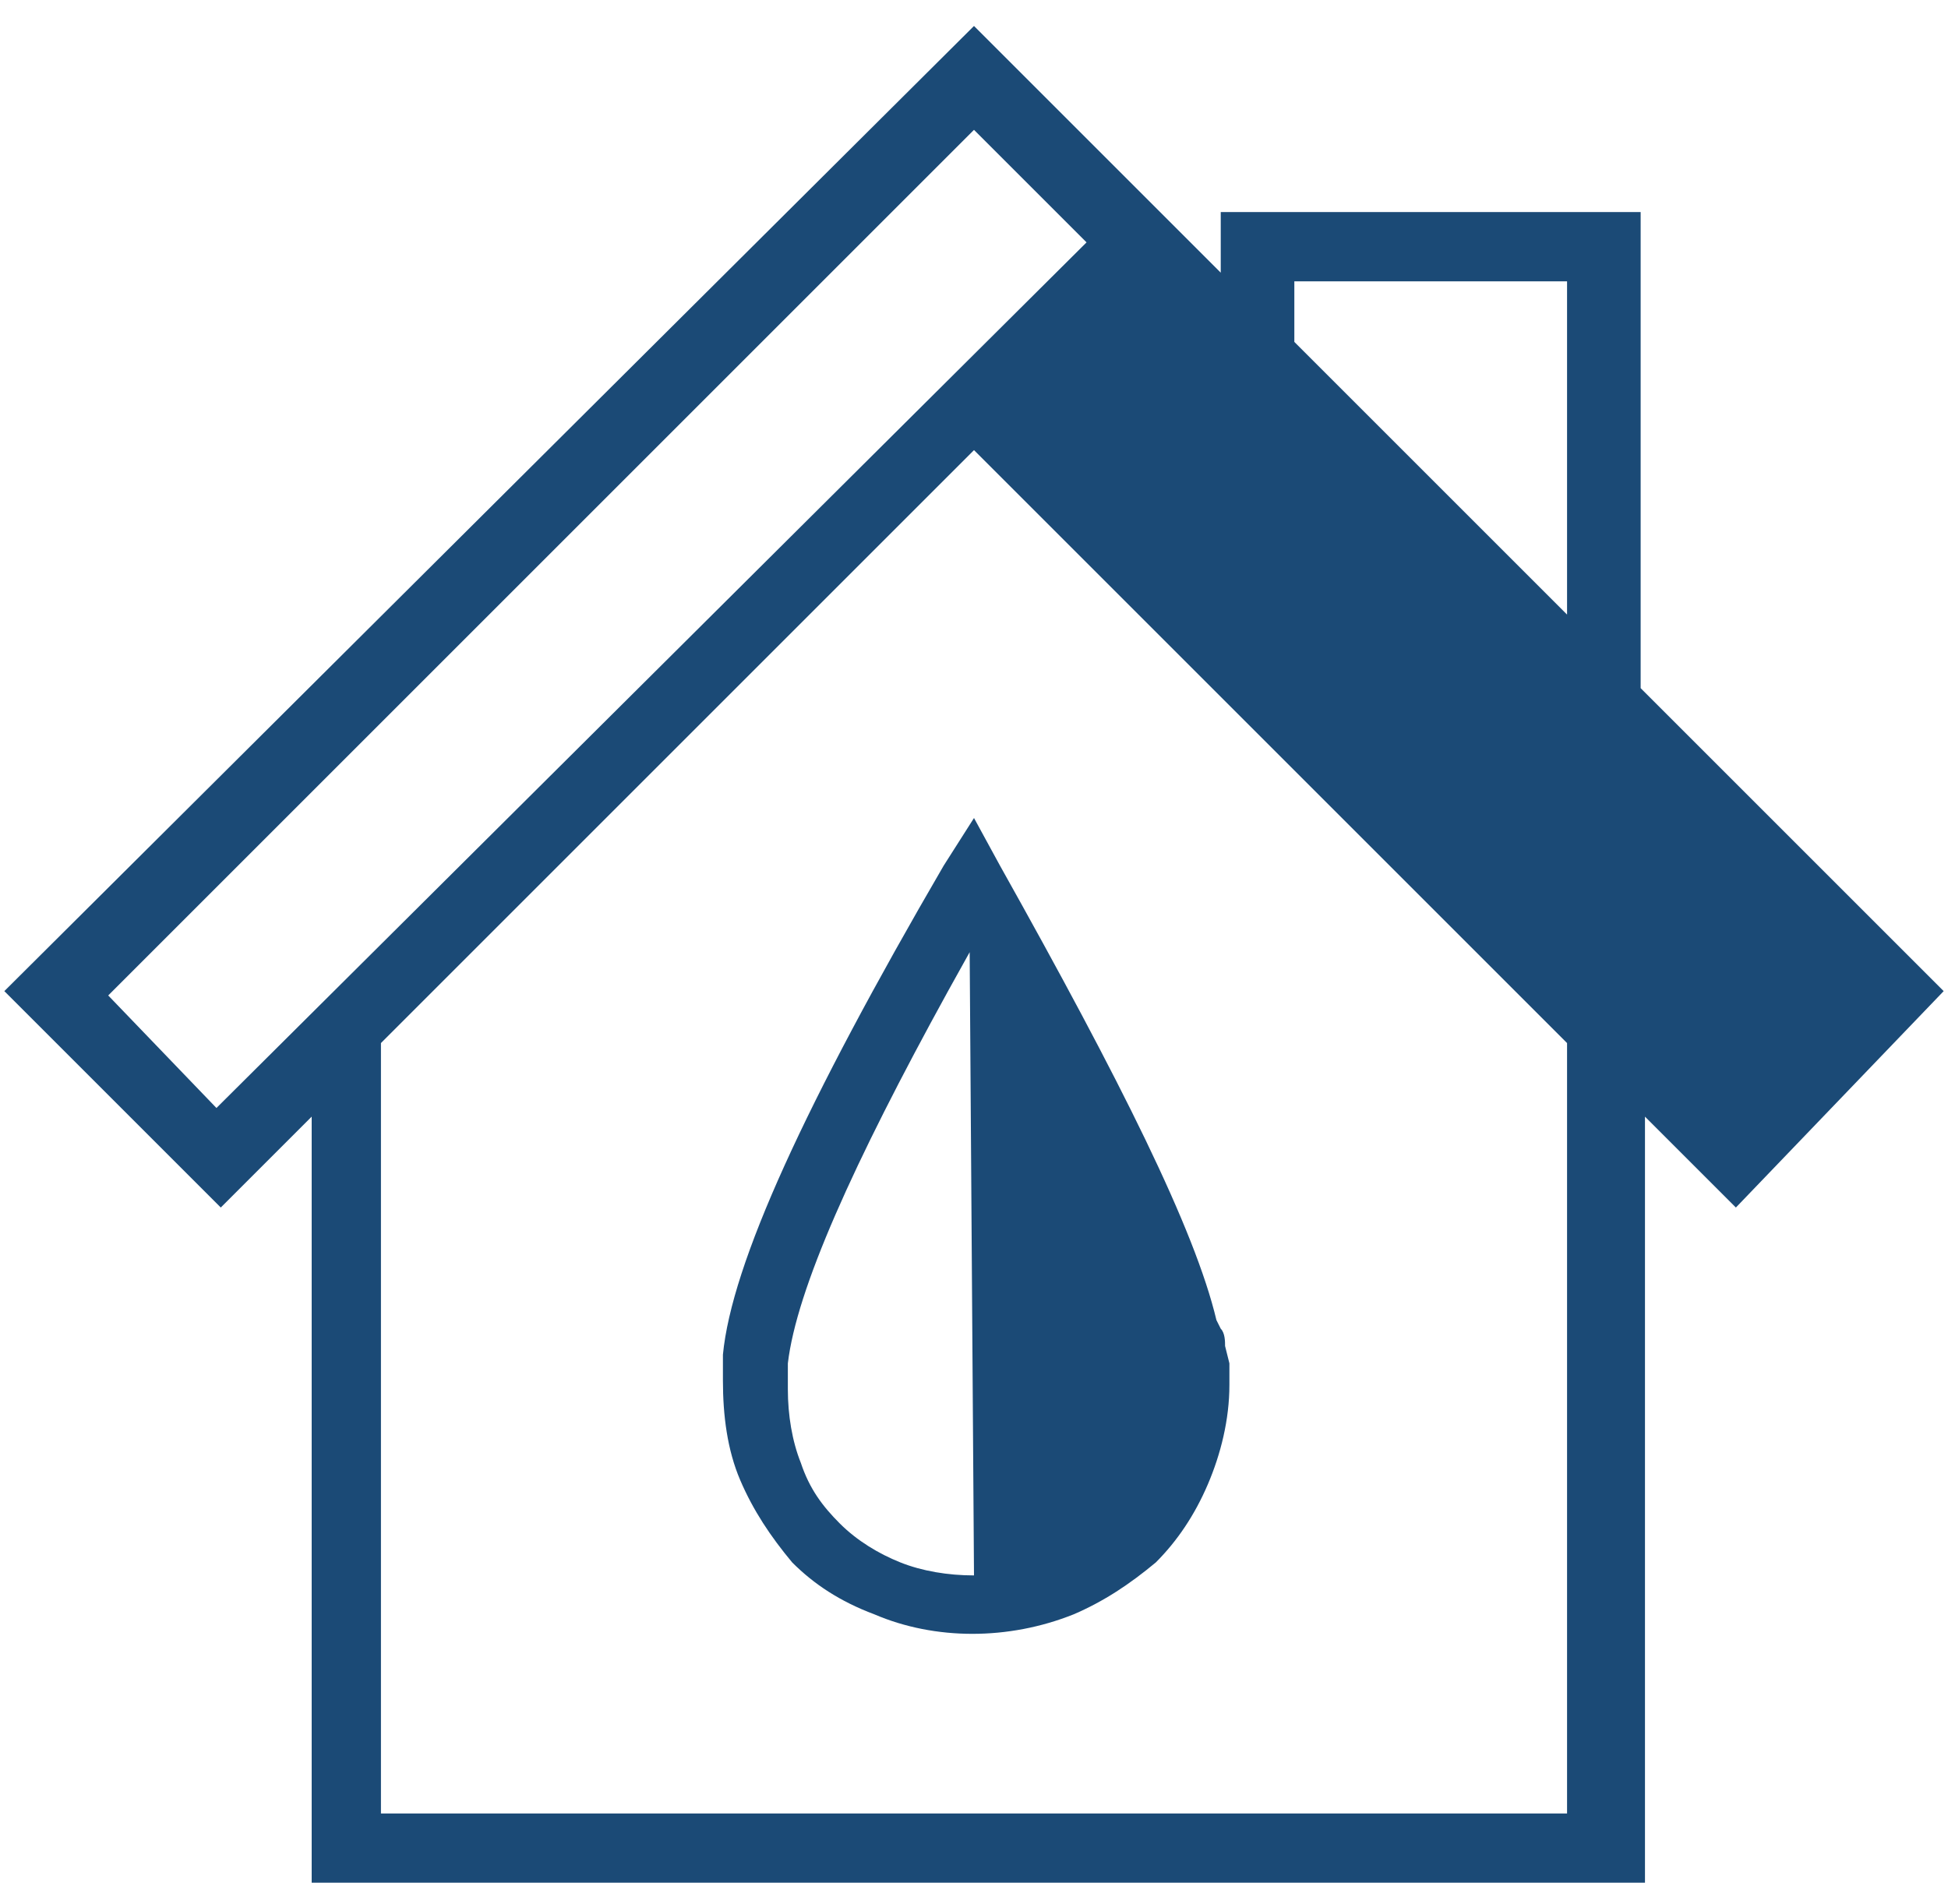
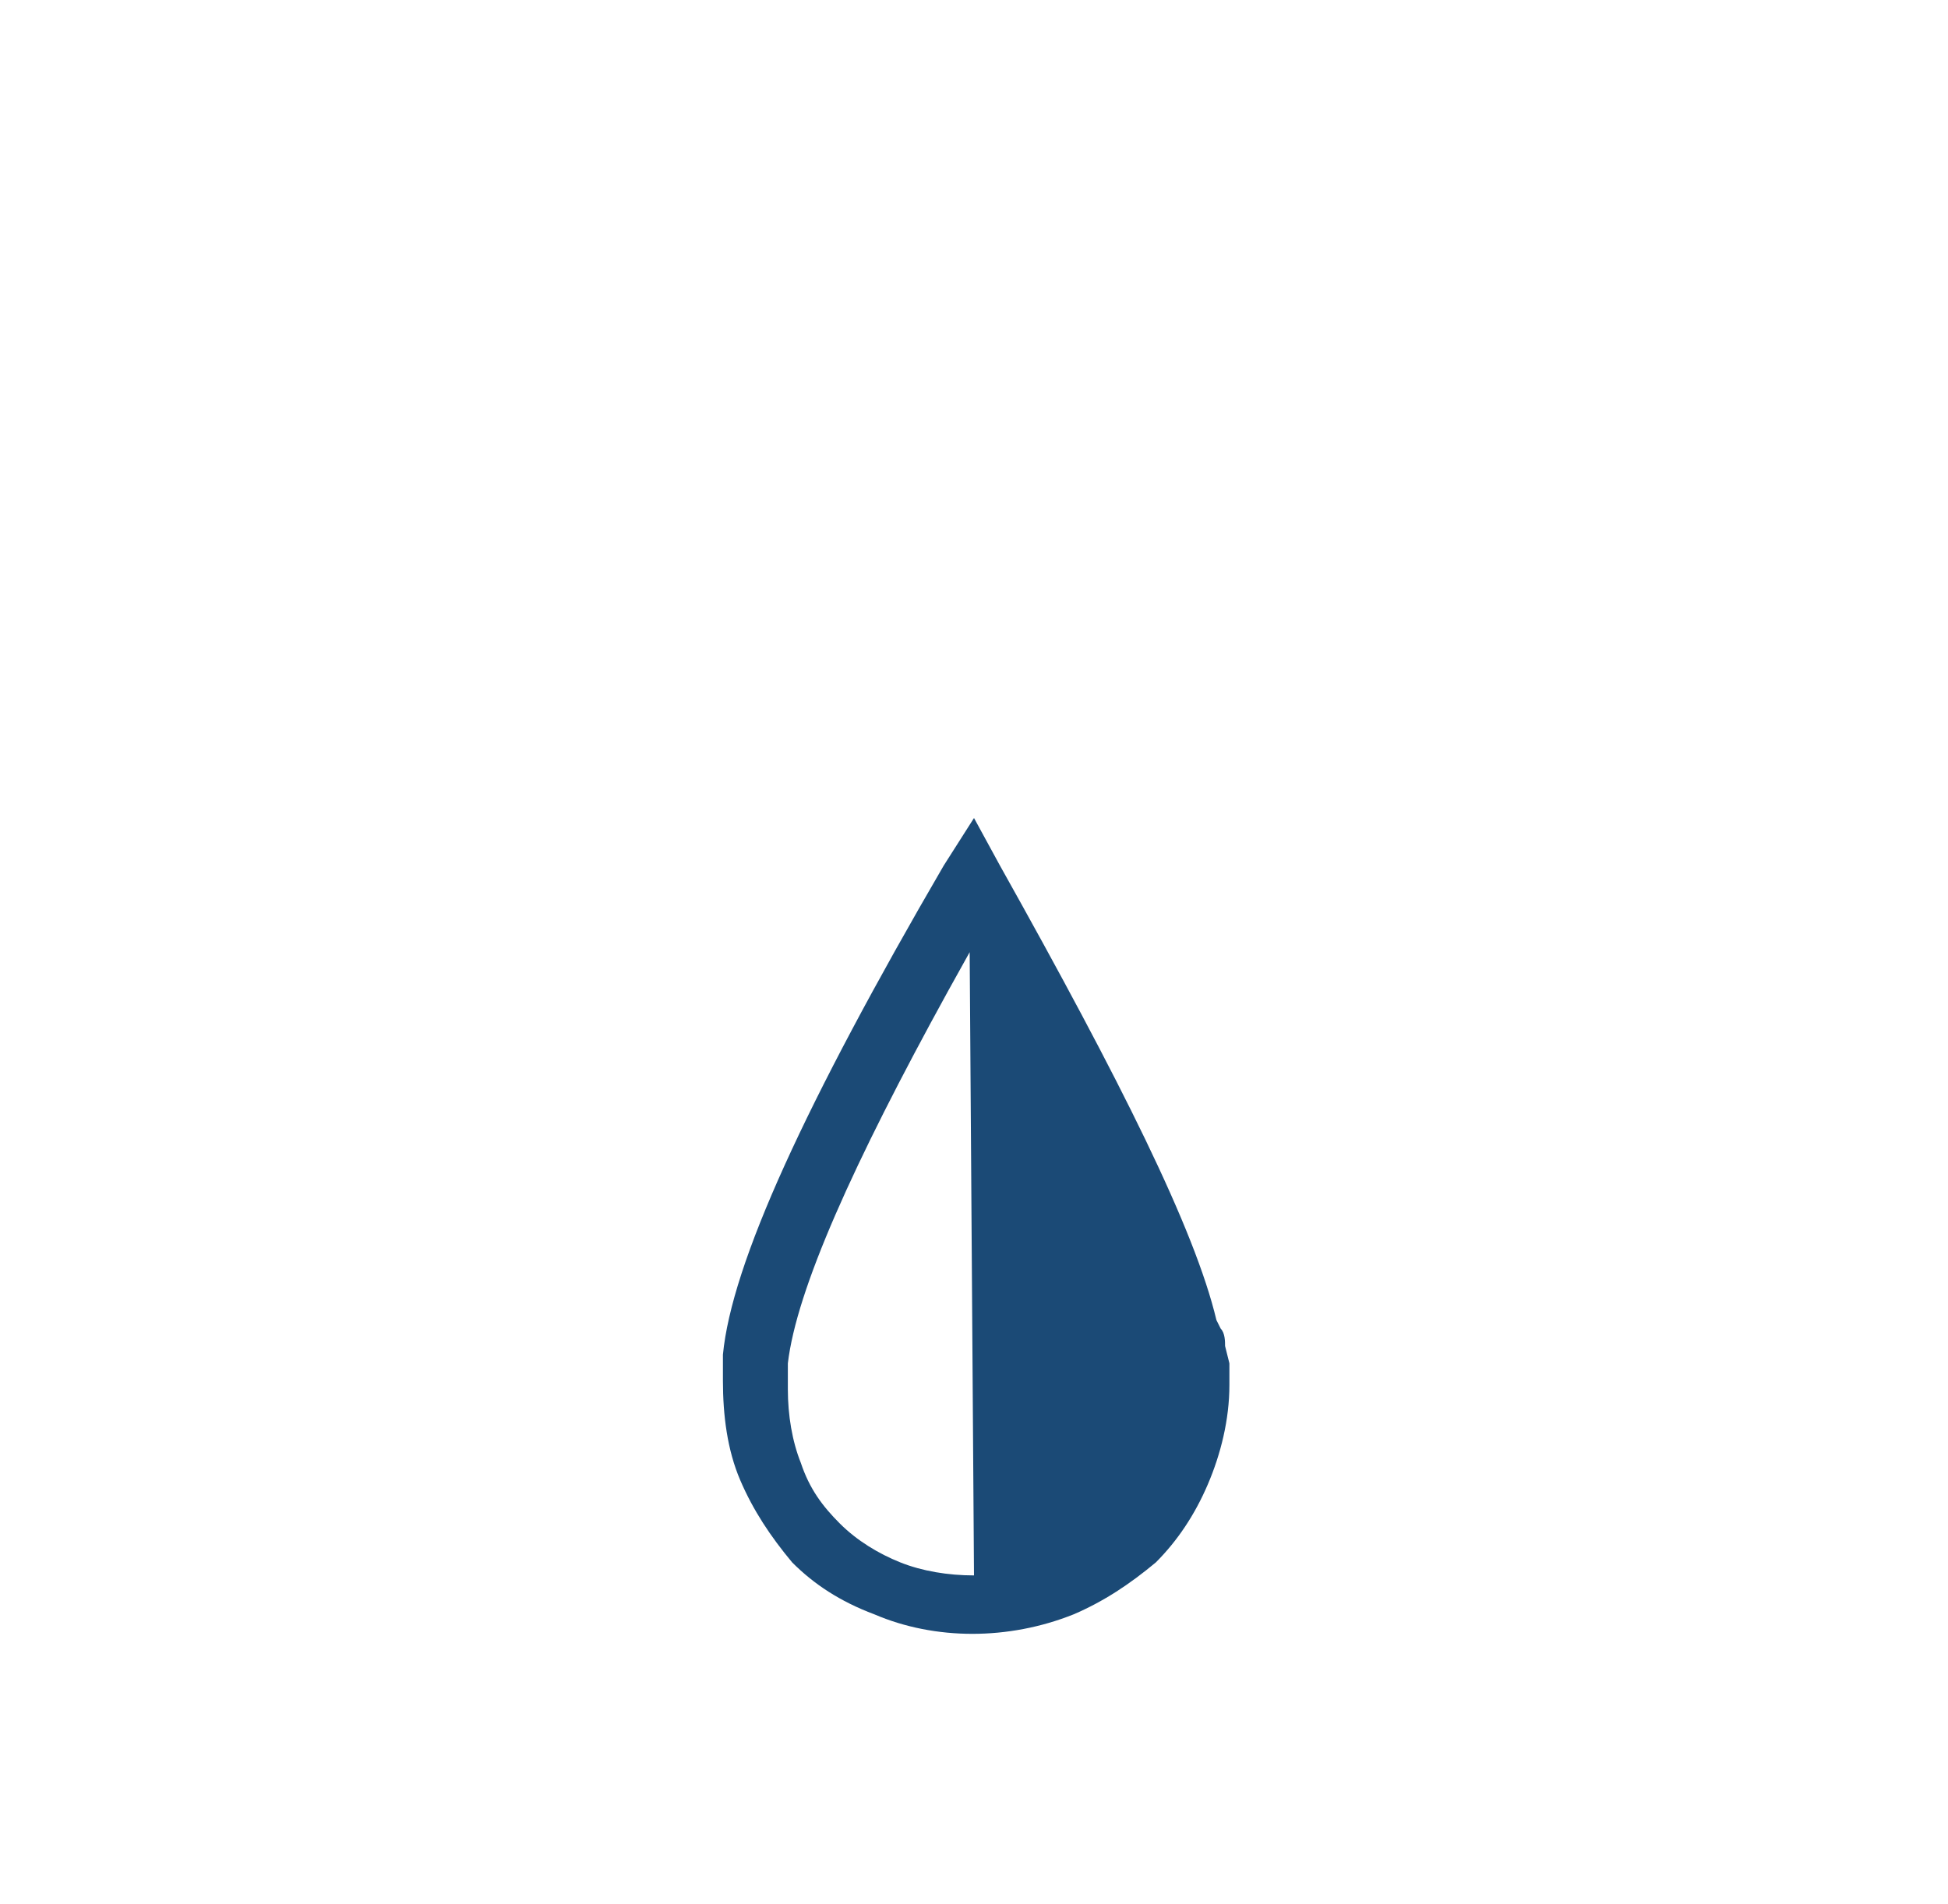
<svg xmlns="http://www.w3.org/2000/svg" version="1.1" id="Layer_1" x="0px" y="0px" viewBox="0 0 45 44" style="enable-background:new 0 0 45 44;" xml:space="preserve">
  <style type="text/css">
	.st0{fill:#1B4A76;}
</style>
  <g>
-     <path class="st0" d="M44.9,22.9l-7-7v-11h-9.7v1.4l-5.7-5.7L0.1,22.9l5,5l2.1-2.1v17.7h30.8V25.8l2.1,2.1L44.9,22.9z M29.9,6.5h6.3   v7.7l-6.3-6.3V6.5z M5,25.6l-2.5-2.6l20-20l2.6,2.6L5,25.6z M36.2,41.9H8.8V24.1l13.7-13.7l13.7,13.7V41.9z" />
    <path class="st0" d="M16.7,31.9c0,0.8,0.1,1.6,0.4,2.3c0.3,0.7,0.7,1.3,1.2,1.9c0.5,0.5,1.1,0.9,1.9,1.2c1.4,0.6,3.1,0.6,4.6,0   c0.7-0.3,1.3-0.7,1.9-1.2c0.5-0.5,0.9-1.1,1.2-1.8c0.3-0.7,0.5-1.5,0.5-2.3v-0.5l-0.1-0.4c0-0.1,0-0.3-0.1-0.4l-0.1-0.2   c-0.5-2.1-2.2-5.5-5-10.5l-0.6-1.1L21.8,20c-3.2,5.5-4.9,9.2-5.1,11.3L16.7,31.9z M18.2,31.5c0.2-1.7,1.5-4.6,3.7-8.6l0.5-0.9   l0.1,14.4c-0.6,0-1.2-0.1-1.7-0.3c-0.5-0.2-1-0.5-1.4-0.9l0,0c-0.4-0.4-0.7-0.8-0.9-1.4c-0.2-0.5-0.3-1.1-0.3-1.7V31.5z" />
  </g>
</svg>